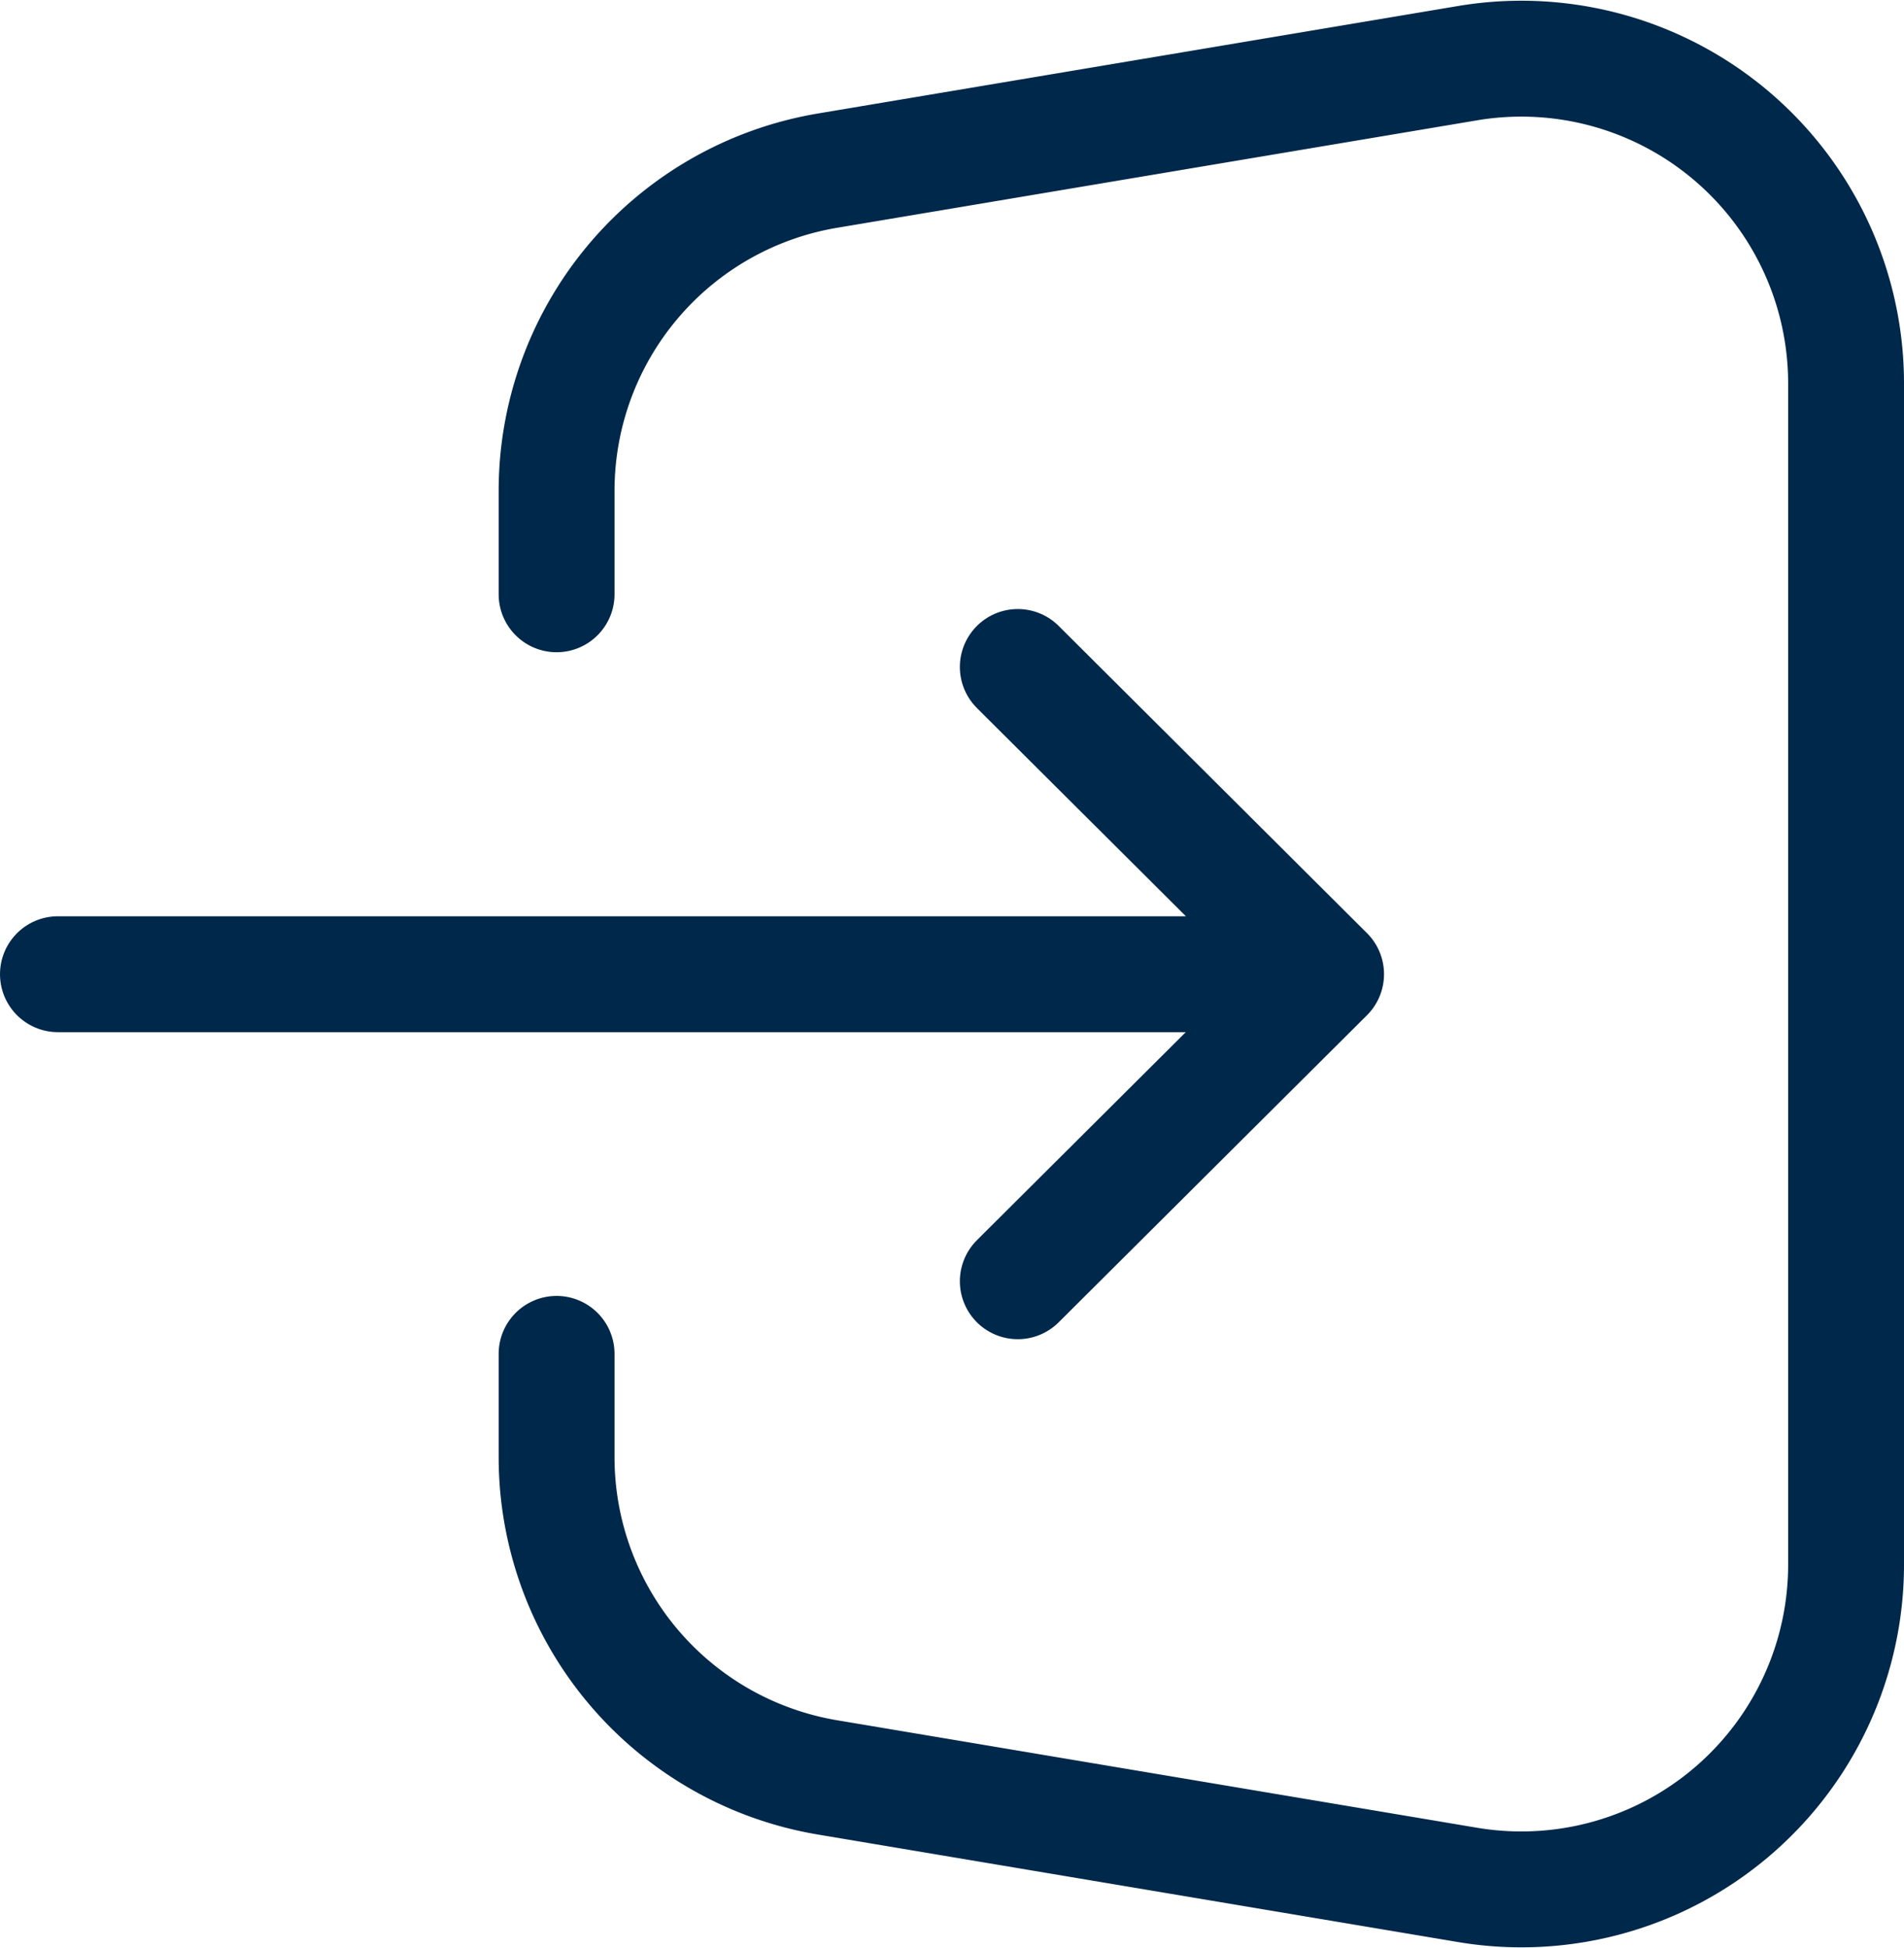
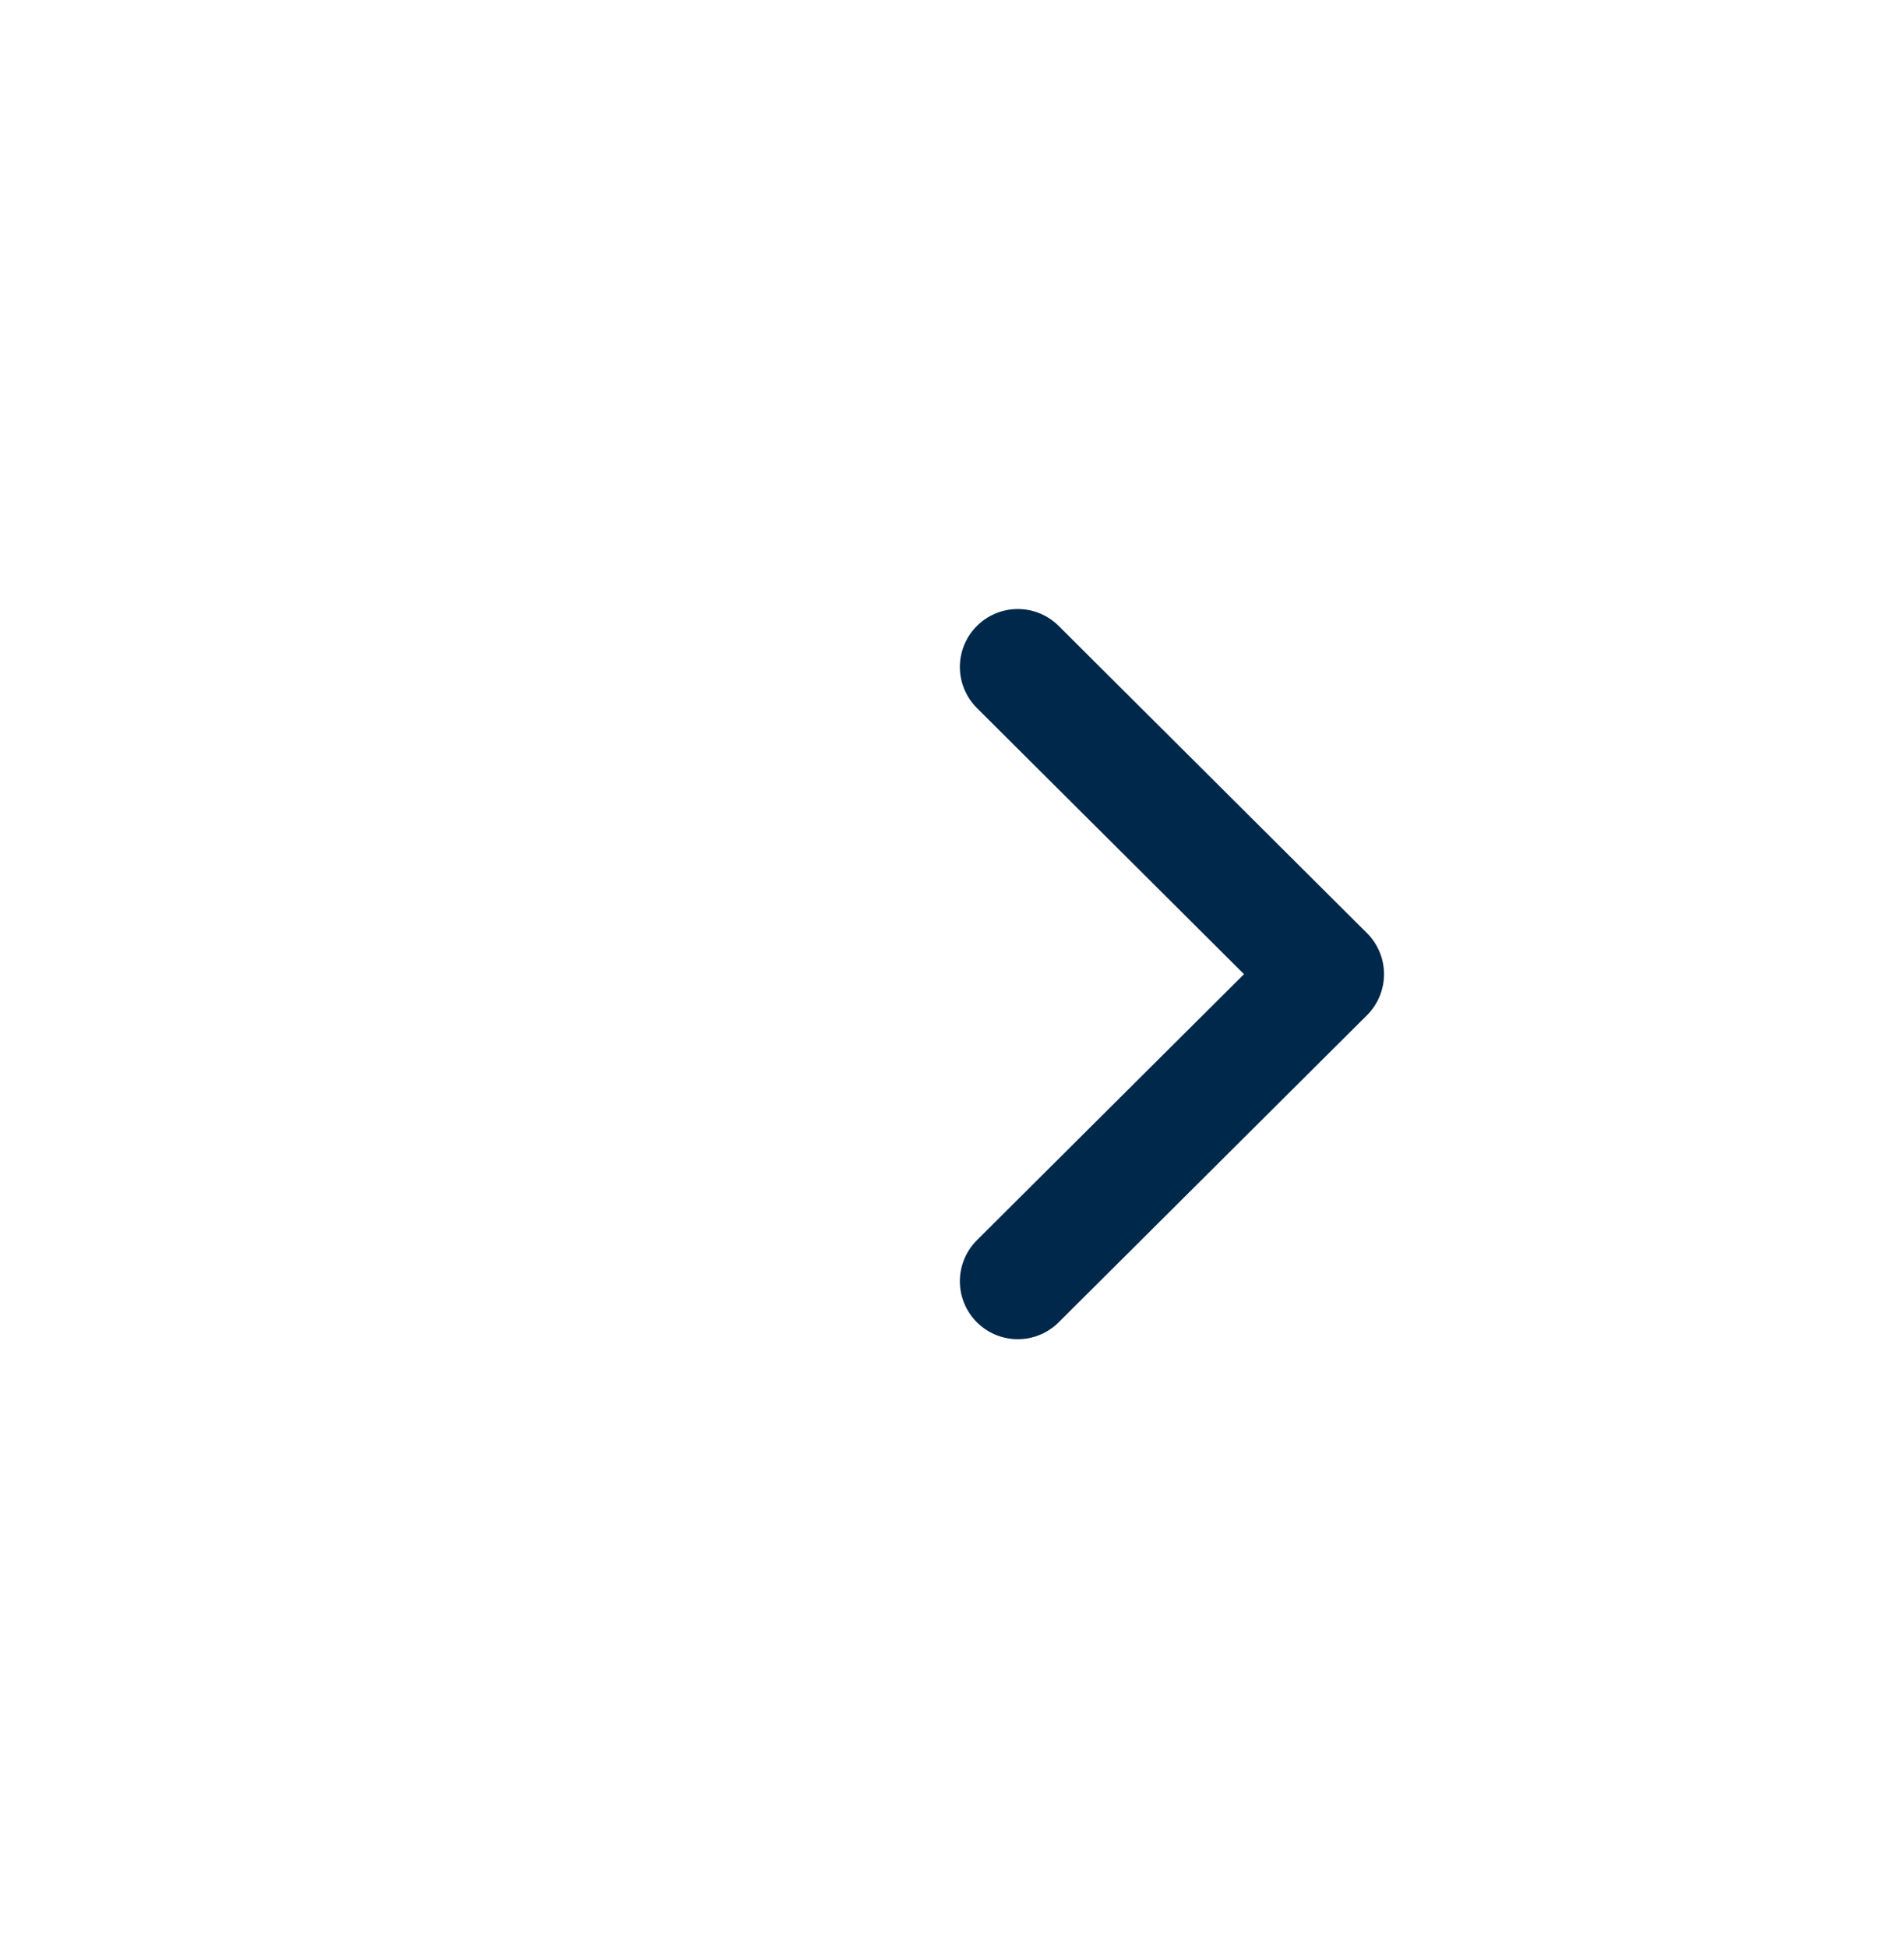
<svg xmlns="http://www.w3.org/2000/svg" width="49.301" height="50.425" viewBox="0 0 49.301 50.425">
  <g id="icon_acces" transform="translate(-1.707 -1.483)">
-     <path id="Tracé_3462" data-name="Tracé 3462" d="M36.04,16.934H3.207M28.061,8.981l7.983,7.952-7.983,7.949" transform="translate(0 9.767)" fill="none" stroke="#00284a" stroke-linecap="round" stroke-linejoin="round" stroke-width="3" />
-     <path id="Tracé_3463" data-name="Tracé 3463" d="M8.111,16.866V14.192A8.408,8.408,0,0,1,15.127,5.9L31.7,3.118a8.408,8.408,0,0,1,9.8,8.292V41.983a8.408,8.408,0,0,1-9.8,8.292L15.127,47.492A8.408,8.408,0,0,1,8.111,39.2V36.529" transform="translate(8.008 0)" fill="none" stroke="#00284a" stroke-linecap="round" stroke-linejoin="round" stroke-width="3" />
+     <path id="Tracé_3462" data-name="Tracé 3462" d="M36.04,16.934M28.061,8.981l7.983,7.952-7.983,7.949" transform="translate(0 9.767)" fill="none" stroke="#00284a" stroke-linecap="round" stroke-linejoin="round" stroke-width="3" />
  </g>
</svg>